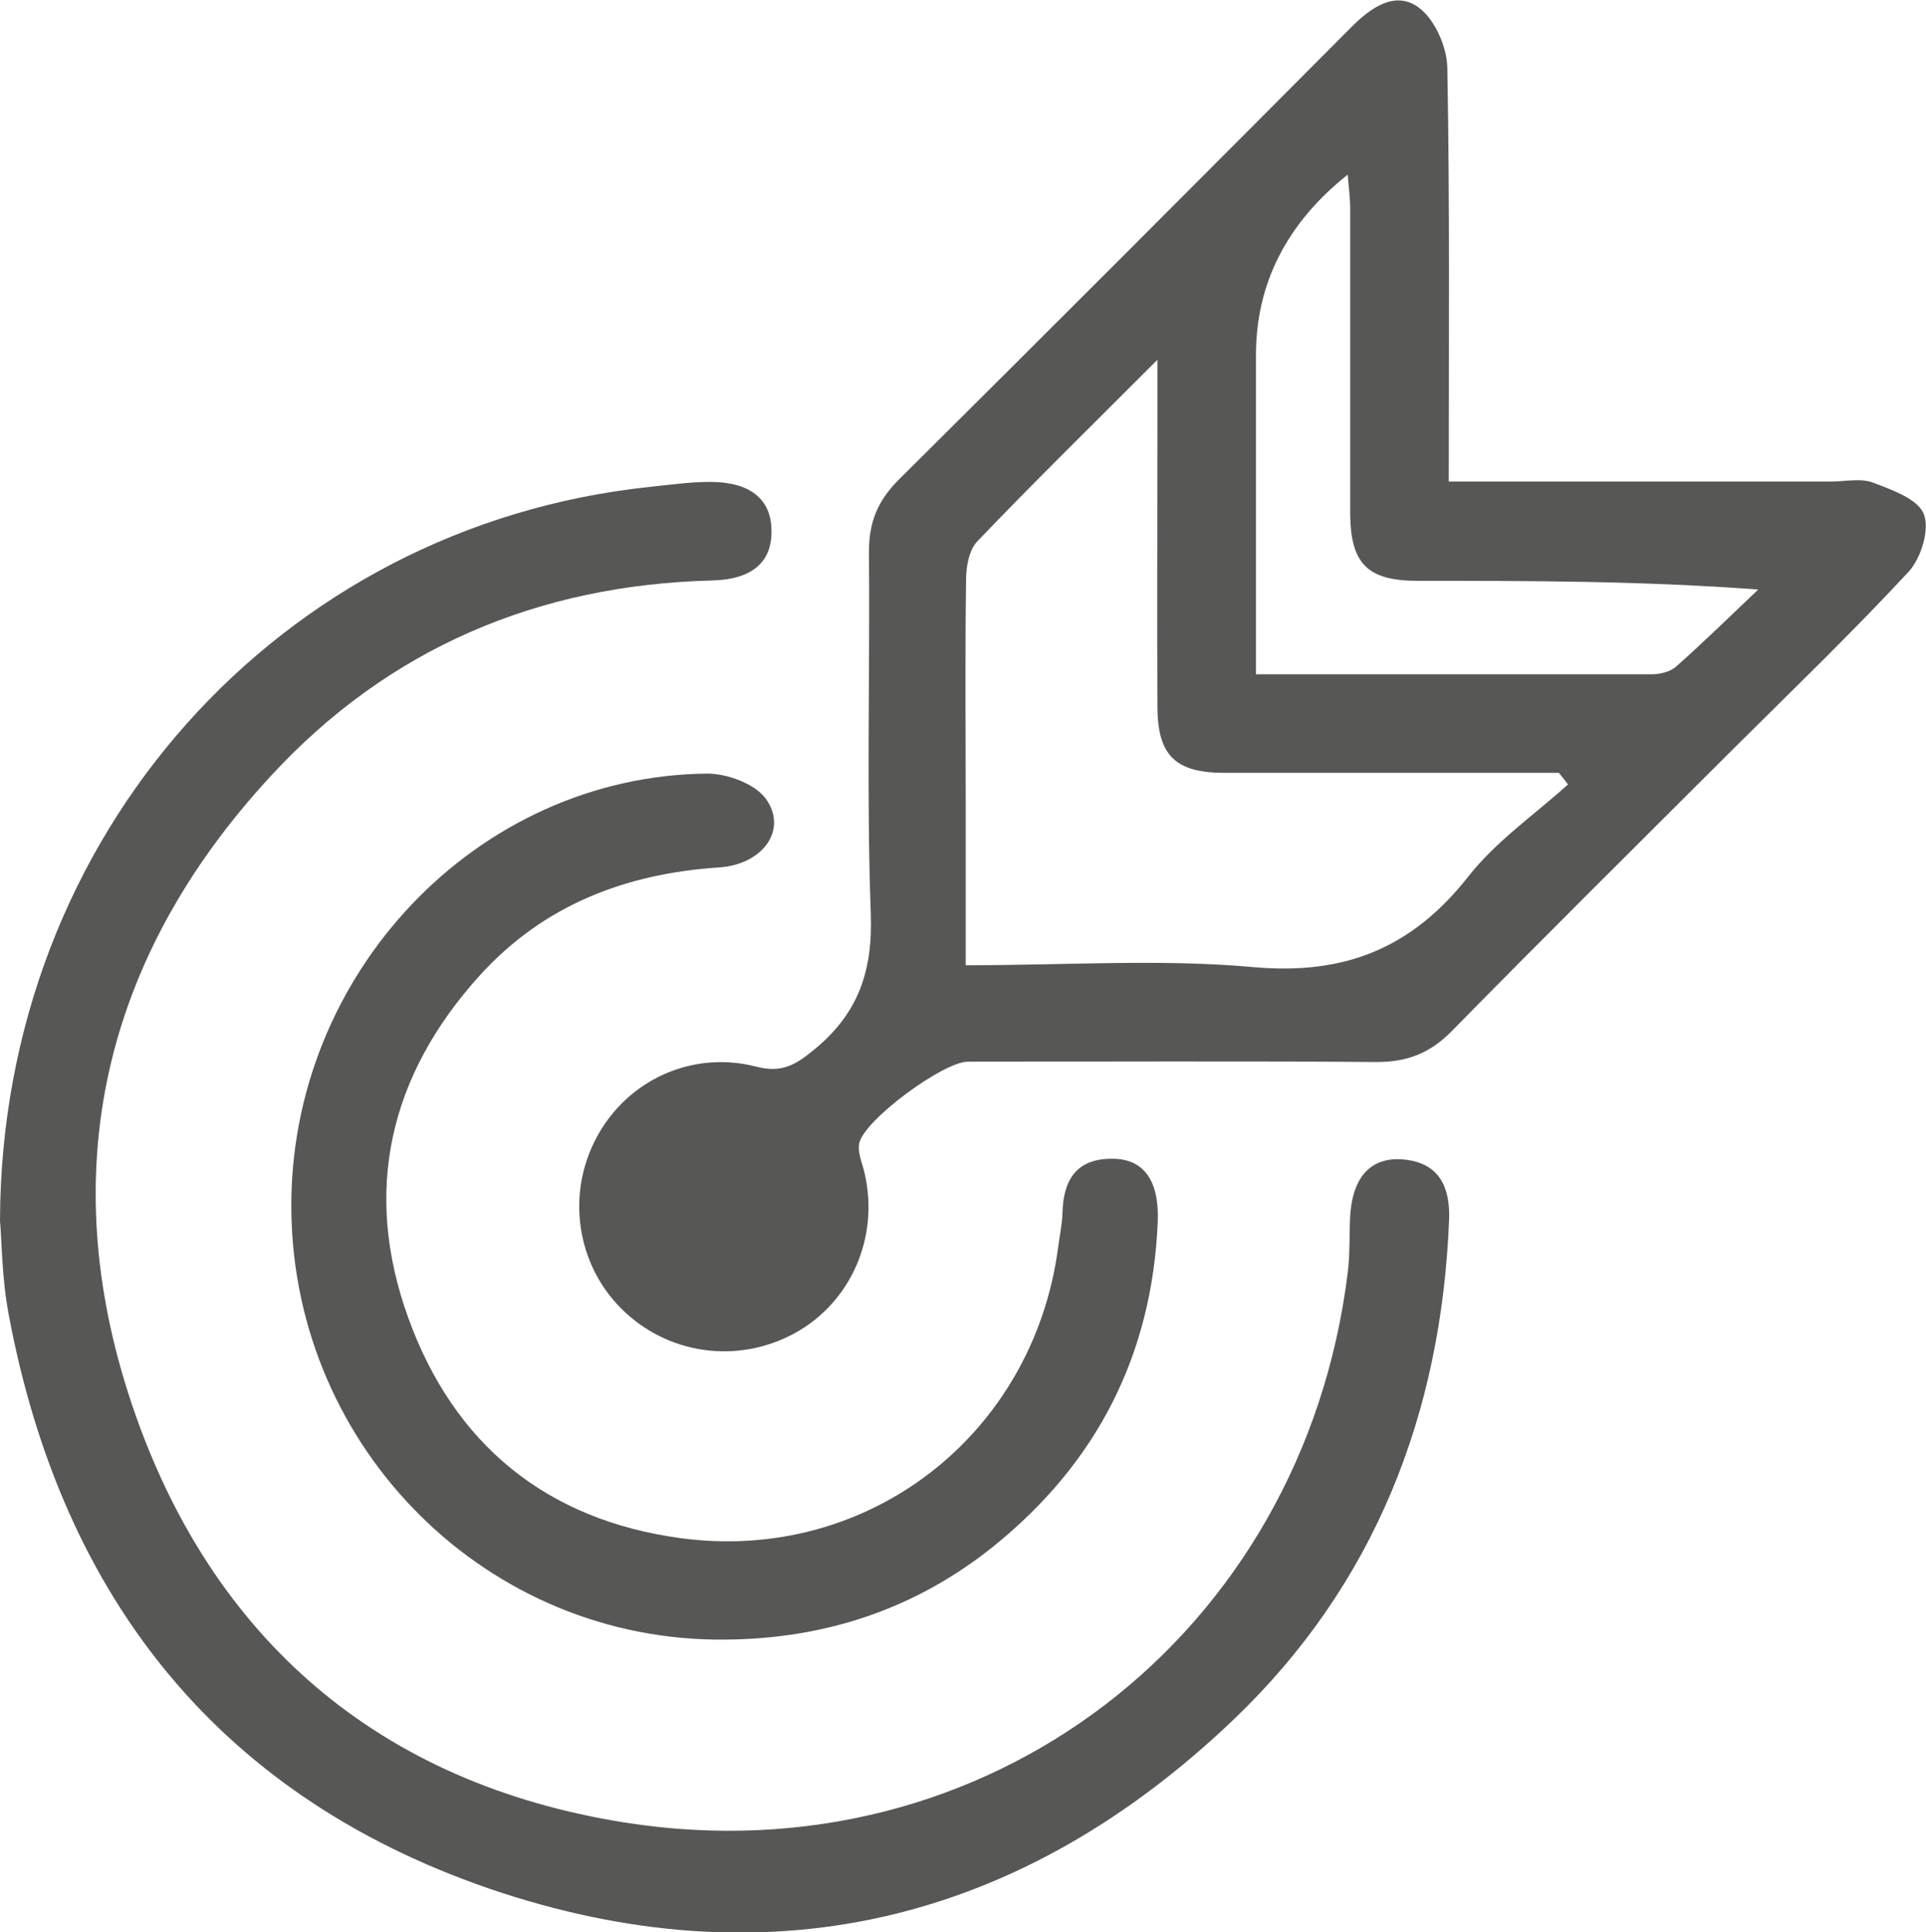
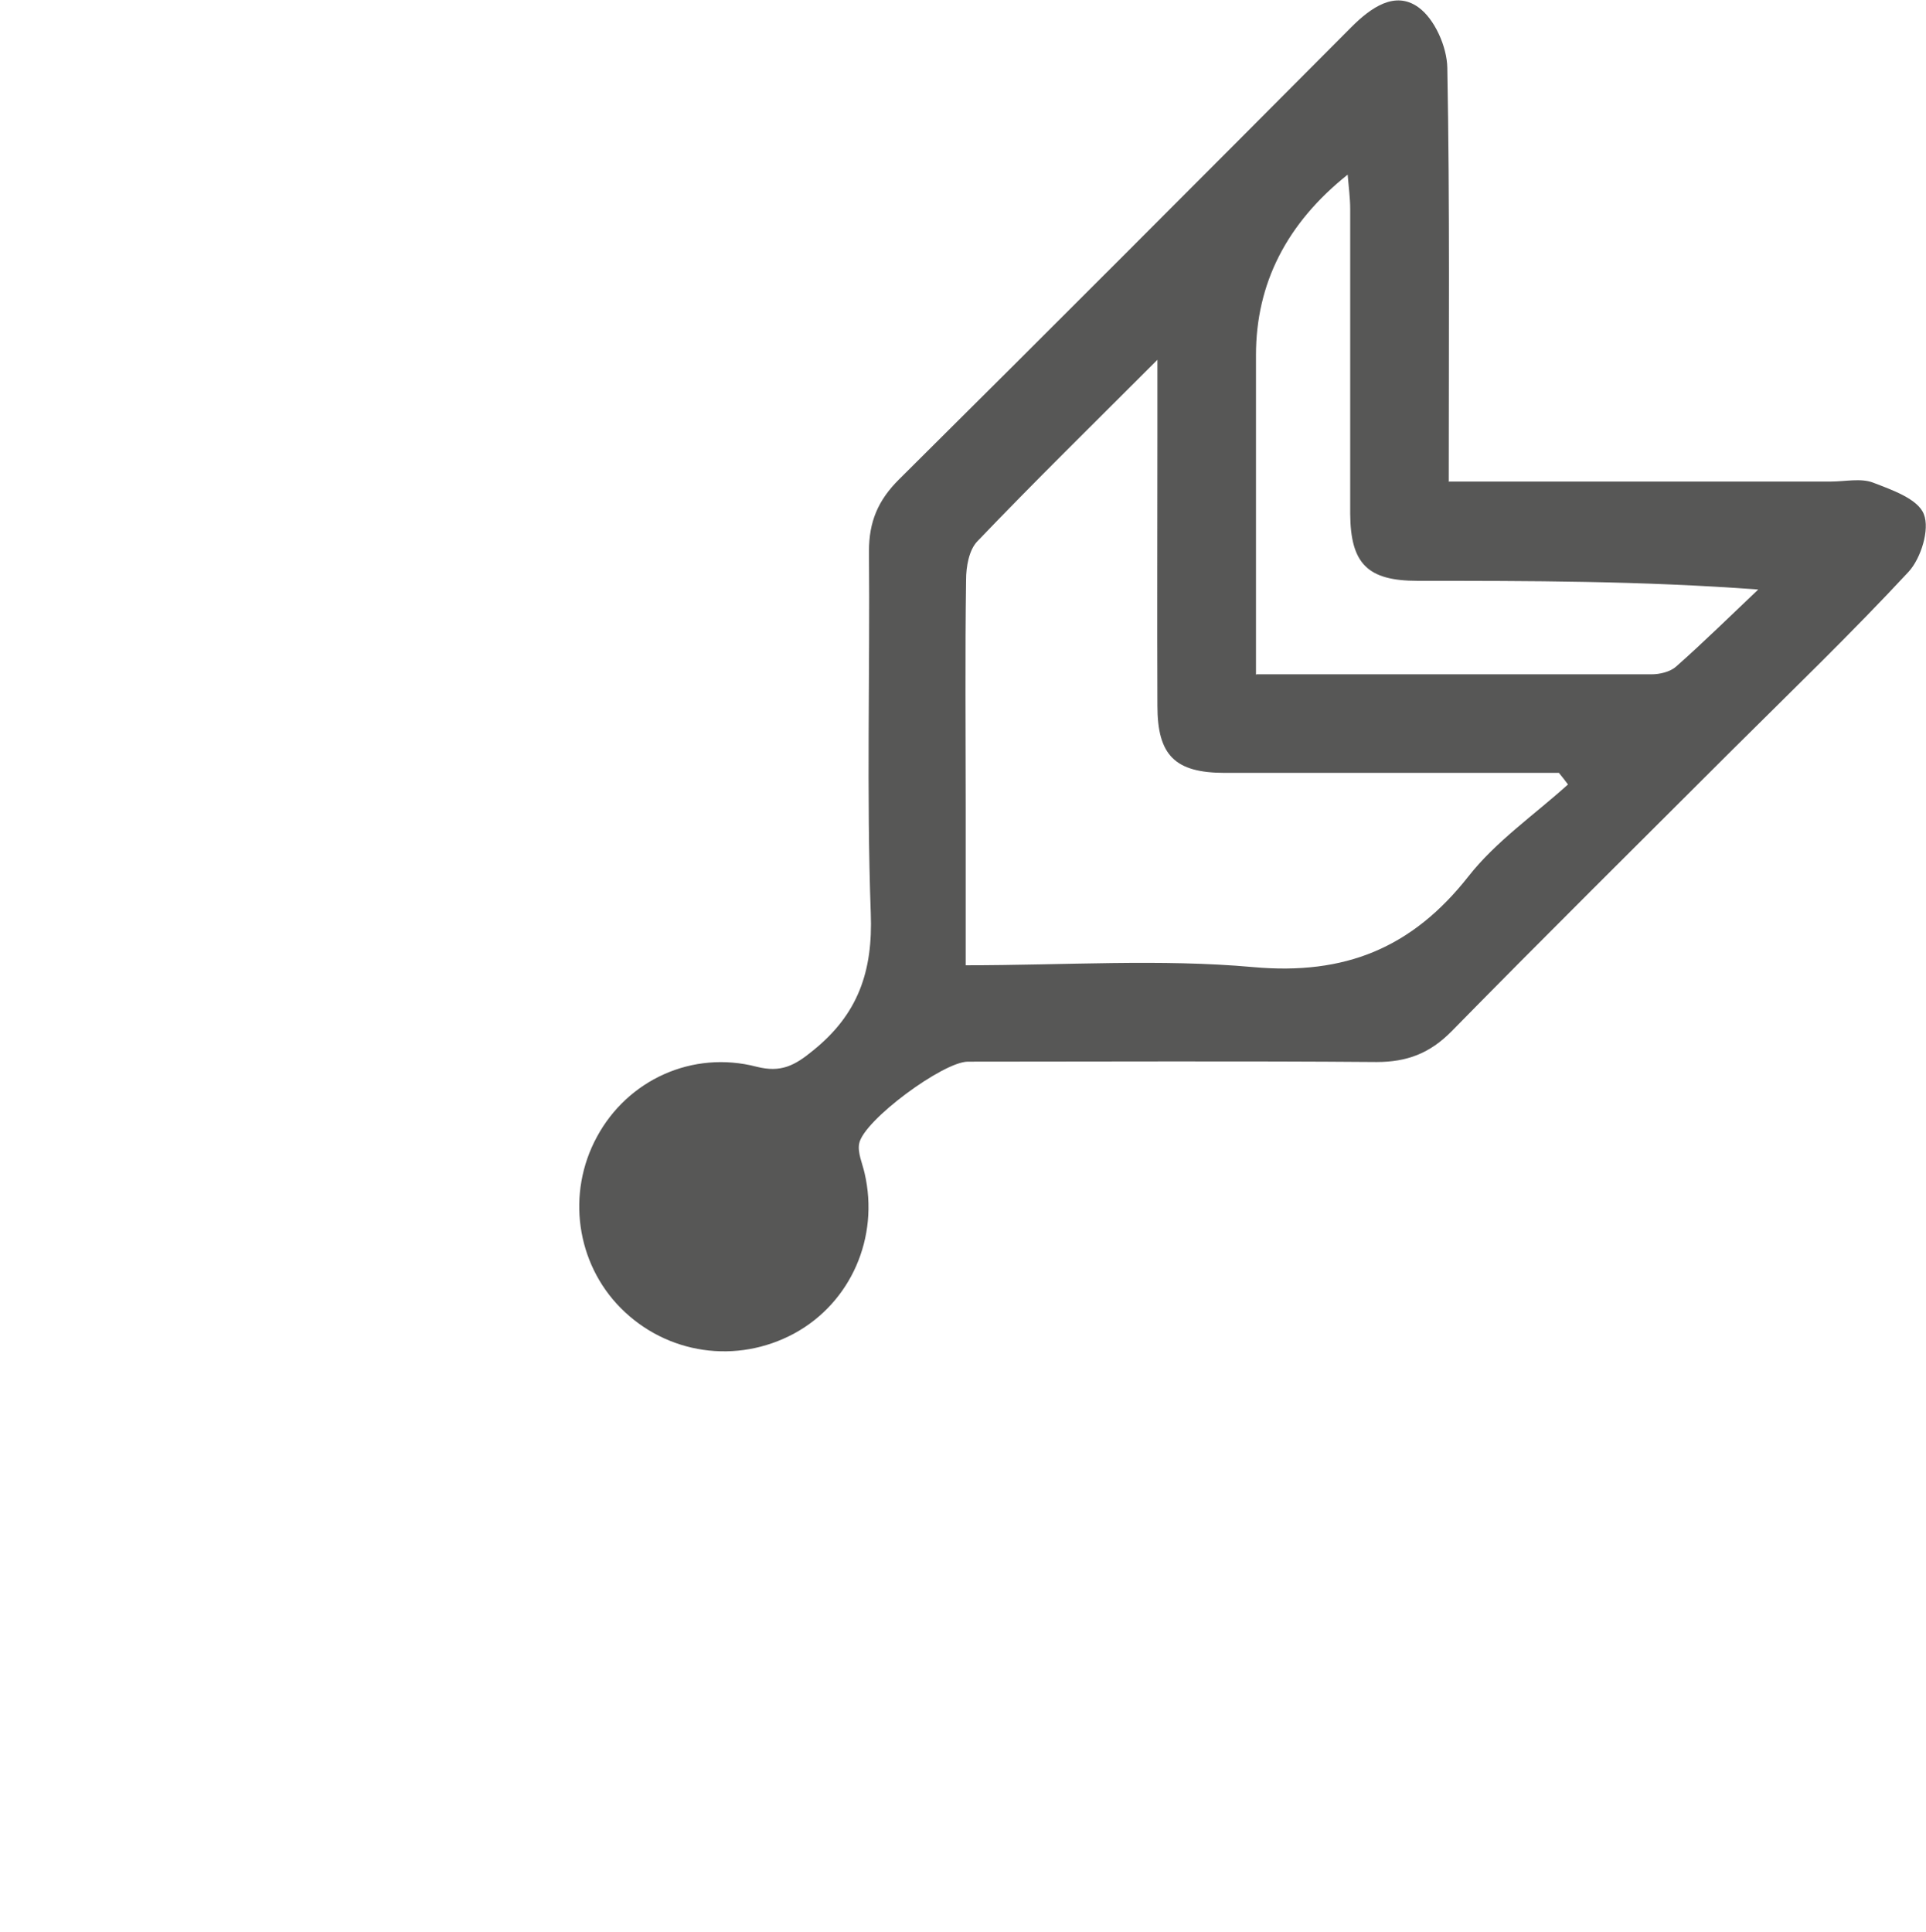
<svg xmlns="http://www.w3.org/2000/svg" id="todo" viewBox="0 0 53.15 53.32">
  <defs>
    <style>
      .cls-1 {
        fill: #575756;
      }
    </style>
  </defs>
  <path class="cls-1" d="M39.99,13.29c3.6,0,7.07,0,10.54,0,.39,0,.82-.1,1.16.03.52.2,1.24.45,1.4.87.17.42-.08,1.22-.42,1.59-1.57,1.69-3.23,3.29-4.87,4.92-2.58,2.58-5.18,5.15-7.74,7.76-.6.61-1.23.85-2.07.85-3.76-.03-7.52-.01-11.28-.01-.68,0-2.88,1.62-3,2.26-.05.25.09.55.15.82.41,1.77-.38,3.57-1.94,4.42-1.59.86-3.52.58-4.79-.7-1.23-1.24-1.5-3.17-.66-4.72.85-1.58,2.64-2.4,4.41-1.94.67.17,1.05-.03,1.56-.45,1.24-1,1.65-2.18,1.59-3.78-.12-3.33-.02-6.67-.05-10,0-.81.25-1.4.82-1.97,4.18-4.15,8.34-8.32,12.49-12.49.55-.55,1.21-1.01,1.85-.55.45.32.79,1.09.8,1.67.07,3.76.04,7.51.04,11.43ZM26.64,26.64c2.78,0,5.38-.18,7.94.05,2.54.23,4.39-.53,5.94-2.5.76-.97,1.82-1.7,2.75-2.54-.08-.11-.16-.21-.25-.32-3.07,0-6.15,0-9.22,0-1.37,0-1.86-.48-1.86-1.85-.01-2.52,0-5.03,0-7.55,0-.58,0-1.16,0-2-1.8,1.8-3.41,3.38-4.97,5.01-.23.24-.31.7-.31,1.06-.03,2.09-.01,4.18-.01,6.27,0,1.41,0,2.82,0,4.37ZM34.67,18.61c3.75,0,7.33,0,10.91,0,.23,0,.51-.07.67-.21.78-.69,1.52-1.42,2.27-2.13-3.24-.24-6.32-.24-9.4-.24-1.38,0-1.85-.47-1.86-1.85,0-2.8,0-5.6,0-8.41,0-.3-.04-.59-.07-.95q-2.53,2.02-2.53,4.98c0,2.9,0,5.8,0,8.83Z" />
-   <path class="cls-1" d="M0,33.69C.03,23.03,7.74,14.52,17.91,13.44c.56-.06,1.13-.14,1.69-.14,1.09,0,1.68.47,1.69,1.33.02.88-.53,1.36-1.63,1.39-4.81.12-8.94,1.87-12.19,5.4-4.62,5-5.99,10.91-3.83,17.34,2.18,6.47,6.83,10.47,13.61,11.54,9.97,1.57,18.7-5.18,19.94-15.16.07-.53.04-1.06.07-1.59.07-1.08.58-1.63,1.47-1.55,1,.09,1.29.78,1.26,1.65-.21,5.36-2.05,10.08-5.94,13.8-5.76,5.51-12.61,7.26-20.2,4.79C6.16,49.72,1.72,44.19.24,36.28c-.19-1-.19-2.04-.24-2.59Z" />
-   <path class="cls-1" d="M20.01,45.25c-6.53.07-11.89-5.23-11.97-11.83-.08-6.52,5.11-12.01,11.48-12.07.55,0,1.31.28,1.61.69.62.85-.07,1.82-1.29,1.9-2.58.17-4.84,1.04-6.6,2.98-2.5,2.76-3.24,5.96-1.97,9.46,1.26,3.48,3.81,5.57,7.51,6.07,5.17.7,9.73-2.84,10.42-8.02.04-.32.11-.63.12-.95.02-.92.39-1.51,1.38-1.5.86,0,1.29.6,1.25,1.72-.15,3.69-1.68,6.68-4.55,8.99-2.15,1.72-4.63,2.54-7.38,2.56Z" />
</svg>